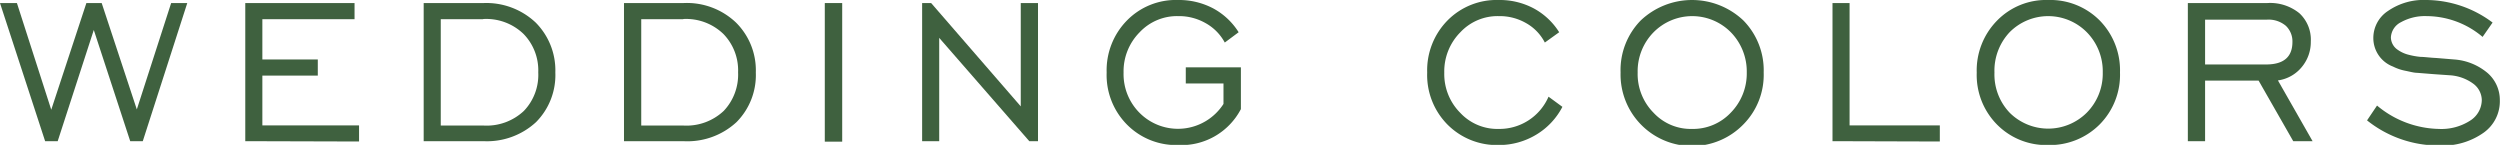
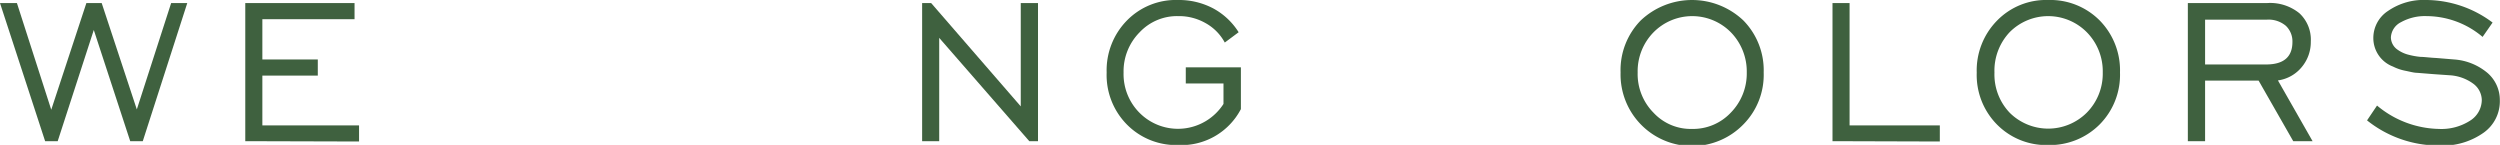
<svg xmlns="http://www.w3.org/2000/svg" viewBox="0 0 155.13 8.99">
  <defs>
    <style>.cls-1{fill:#3f613f;}</style>
  </defs>
  <g id="Слой_2" data-name="Слой 2">
    <g id="Слой_1-2" data-name="Слой 1">
      <path class="cls-1" d="M2.8,8.76,0,.19H1.05L3.18,6.81,5.36.19h.95l2.18,6.6L10.62.19h1L8.86,8.76H8.08L5.82,1.86,3.58,8.76Z" />
      <path class="cls-1" d="M15.22,8.76V.19H22v1H16.28V3.69h3.44v1H16.28V7.78h6v1Z" />
-       <path class="cls-1" d="M26.29.19H30A4.46,4.46,0,0,1,33.24,1.4a4.2,4.2,0,0,1,1.22,3.1,4.14,4.14,0,0,1-1.2,3.08A4.49,4.49,0,0,1,30,8.76H26.29Zm3.67,1H27.35v6.6H30a3.37,3.37,0,0,0,2.51-.91,3.23,3.23,0,0,0,.89-2.39,3.23,3.23,0,0,0-.91-2.38A3.33,3.33,0,0,0,30,1.18Z" />
-       <path class="cls-1" d="M38.72.19H42.4A4.42,4.42,0,0,1,45.67,1.4,4.17,4.17,0,0,1,46.9,4.5a4.14,4.14,0,0,1-1.2,3.08,4.49,4.49,0,0,1-3.3,1.18H38.72Zm3.68,1H39.79v6.6H42.4a3.37,3.37,0,0,0,2.51-.91,3.27,3.27,0,0,0,.89-2.39,3.23,3.23,0,0,0-.91-2.38A3.33,3.33,0,0,0,42.4,1.18Z" />
-       <path class="cls-1" d="M51.18,8.79V.19h1.08v8.6Z" />
      <path class="cls-1" d="M57.22,8.76V.19h.56L63.34,6.6V.19h1.07V8.76h-.54L58.28,2.35V8.76Z" />
      <path class="cls-1" d="M75.92,6.44V5.18H73.58v-1H77V6.77A4.16,4.16,0,0,1,73.11,9a4.29,4.29,0,0,1-3.18-1.27A4.37,4.37,0,0,1,68.67,4.5a4.41,4.41,0,0,1,1.26-3.23A4.25,4.25,0,0,1,73.11,0a4.55,4.55,0,0,1,2.17.52A4.23,4.23,0,0,1,76.86,2L76,2.64A3,3,0,0,0,74.8,1.43,3.32,3.32,0,0,0,73.11,1a3.18,3.18,0,0,0-2.39,1,3.44,3.44,0,0,0-1,2.51,3.4,3.4,0,0,0,1,2.5,3.36,3.36,0,0,0,5.2-.56Z" />
-       <path class="cls-1" d="M96.09,6l.86.63a4.33,4.33,0,0,1-1.63,1.73A4.48,4.48,0,0,1,93,9a4.32,4.32,0,0,1-3.18-1.27A4.37,4.37,0,0,1,88.56,4.5a4.41,4.41,0,0,1,1.26-3.23A4.28,4.28,0,0,1,93,0a4.49,4.49,0,0,1,2.17.52A4.23,4.23,0,0,1,96.75,2l-.89.64a2.9,2.9,0,0,0-1.17-1.21A3.29,3.29,0,0,0,93,1a3.16,3.16,0,0,0-2.38,1,3.45,3.45,0,0,0-1,2.51,3.41,3.41,0,0,0,1,2.5A3.15,3.15,0,0,0,93,8,3.32,3.32,0,0,0,96.09,6Z" />
      <path class="cls-1" d="M108.18,7.72a4.44,4.44,0,0,1-7.62-3.22,4.4,4.4,0,0,1,1.25-3.23,4.63,4.63,0,0,1,6.37,0,4.41,4.41,0,0,1,1.26,3.23A4.37,4.37,0,0,1,108.18,7.72ZM102.61,7A3.15,3.15,0,0,0,105,8a3.21,3.21,0,0,0,2.39-1,3.47,3.47,0,0,0,1-2.5,3.48,3.48,0,0,0-1-2.51,3.37,3.37,0,0,0-4.77,0,3.45,3.45,0,0,0-1,2.51A3.41,3.41,0,0,0,102.61,7Z" />
      <path class="cls-1" d="M113.71,8.76V.19h1.06V7.78h5.6v1Z" />
      <path class="cls-1" d="M130.29,7.72A4.36,4.36,0,0,1,127.1,9a4.29,4.29,0,0,1-3.18-1.27,4.37,4.37,0,0,1-1.26-3.22,4.41,4.41,0,0,1,1.26-3.23A4.25,4.25,0,0,1,127.1,0a4.32,4.32,0,0,1,3.19,1.27,4.41,4.41,0,0,1,1.26,3.23A4.37,4.37,0,0,1,130.29,7.72ZM124.71,7a3.39,3.39,0,0,0,4.77,0,3.44,3.44,0,0,0,1-2.5,3.45,3.45,0,0,0-1-2.51,3.37,3.37,0,0,0-4.77,0,3.48,3.48,0,0,0-.95,2.51A3.44,3.44,0,0,0,124.71,7Z" />
      <path class="cls-1" d="M135.76,8.76V.19h4.92a2.87,2.87,0,0,1,2,.63,2.23,2.23,0,0,1,.71,1.76,2.42,2.42,0,0,1-.56,1.58,2.32,2.32,0,0,1-1.48.83l2.15,3.77H142.3L140.15,5h-3.32V8.76ZM136.83,4h3.79c1.09,0,1.63-.47,1.63-1.4a1.33,1.33,0,0,0-.41-1,1.66,1.66,0,0,0-1.18-.38h-3.83Z" />
      <path class="cls-1" d="M146.88,7.47l.62-.92A6.16,6.16,0,0,0,151.33,8a3.3,3.3,0,0,0,1.94-.51A1.53,1.53,0,0,0,154,6.2a1.29,1.29,0,0,0-.52-1A2.74,2.74,0,0,0,152,4.67l-1-.07-1-.08c-.2,0-.45-.07-.75-.13a2.94,2.94,0,0,1-.76-.26,1.89,1.89,0,0,1-1.22-1.76,2,2,0,0,1,.91-1.69A3.89,3.89,0,0,1,150.57,0a6.91,6.91,0,0,1,4.1,1.4l-.62.89A5.41,5.41,0,0,0,150.59,1a3.07,3.07,0,0,0-1.61.38,1.12,1.12,0,0,0-.62.94.94.94,0,0,0,.41.76,2,2,0,0,0,.66.31,4.66,4.66,0,0,0,.77.14c.24,0,.57.05,1,.07l1.09.09a3.6,3.6,0,0,1,2.08.85,2.22,2.22,0,0,1,.75,1.69,2.39,2.39,0,0,1-1,2,4.39,4.39,0,0,1-2.77.8A7.11,7.11,0,0,1,146.88,7.47Z" />
    </g>
  </g>
</svg>